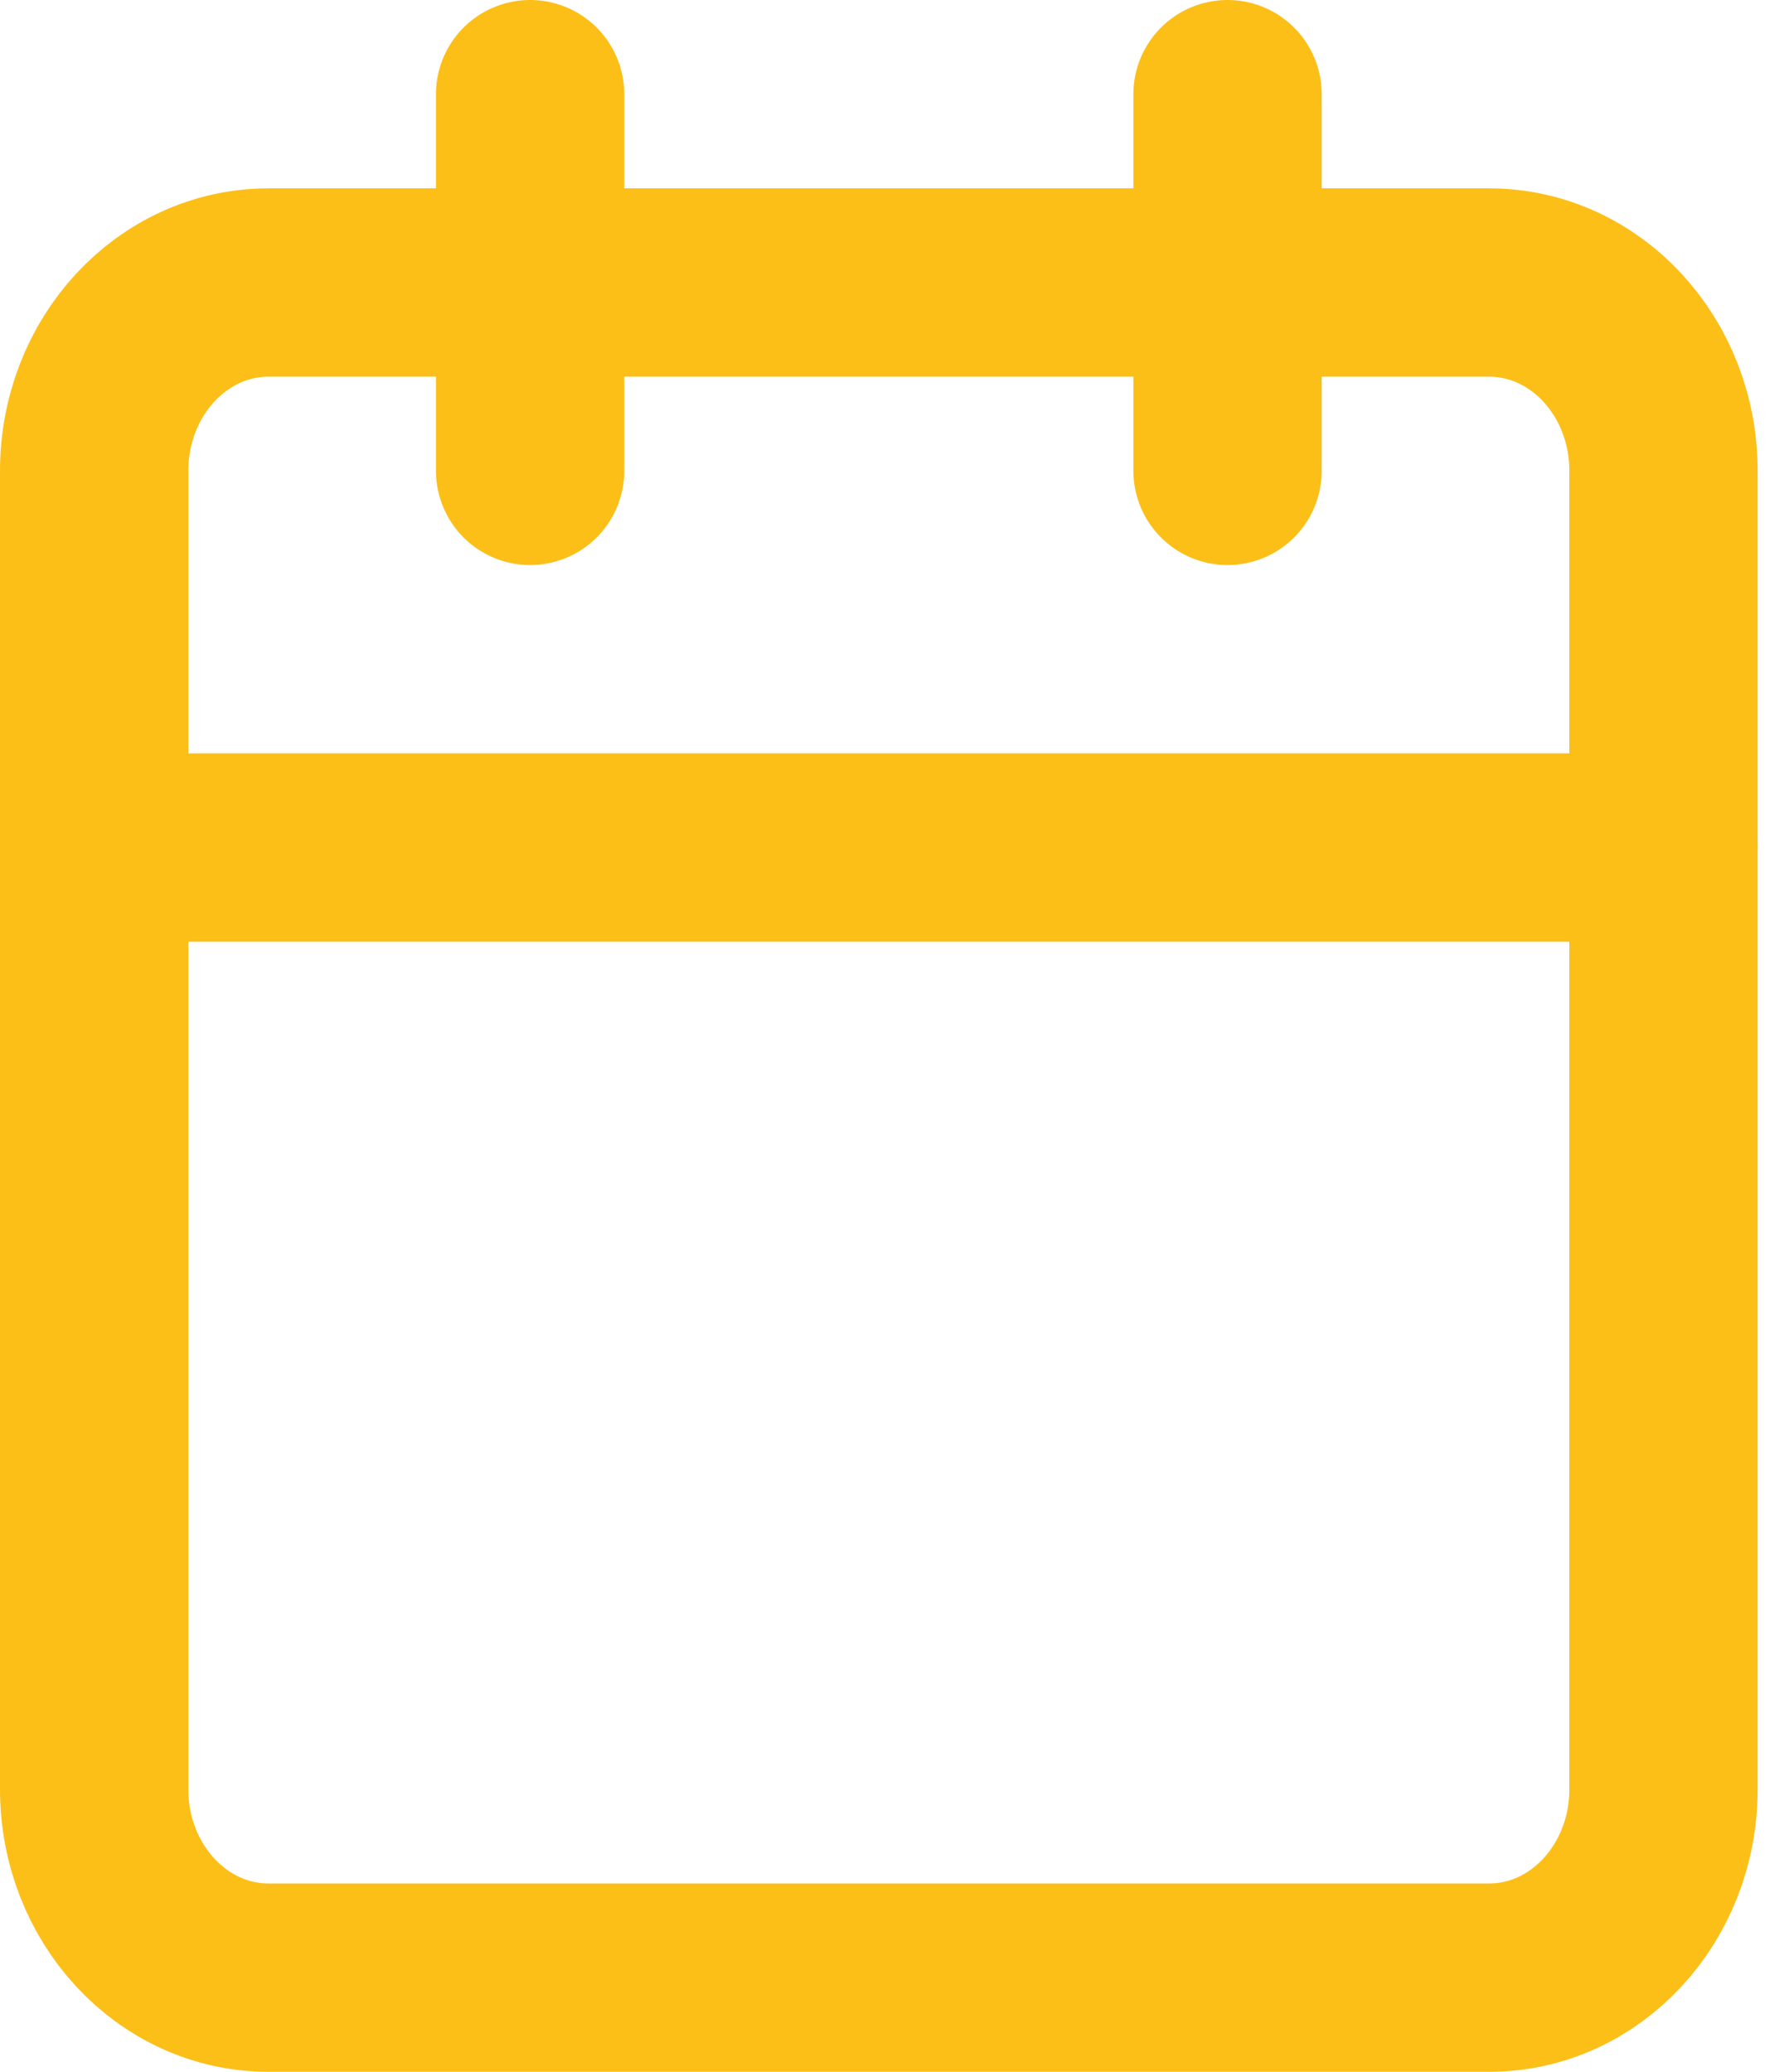
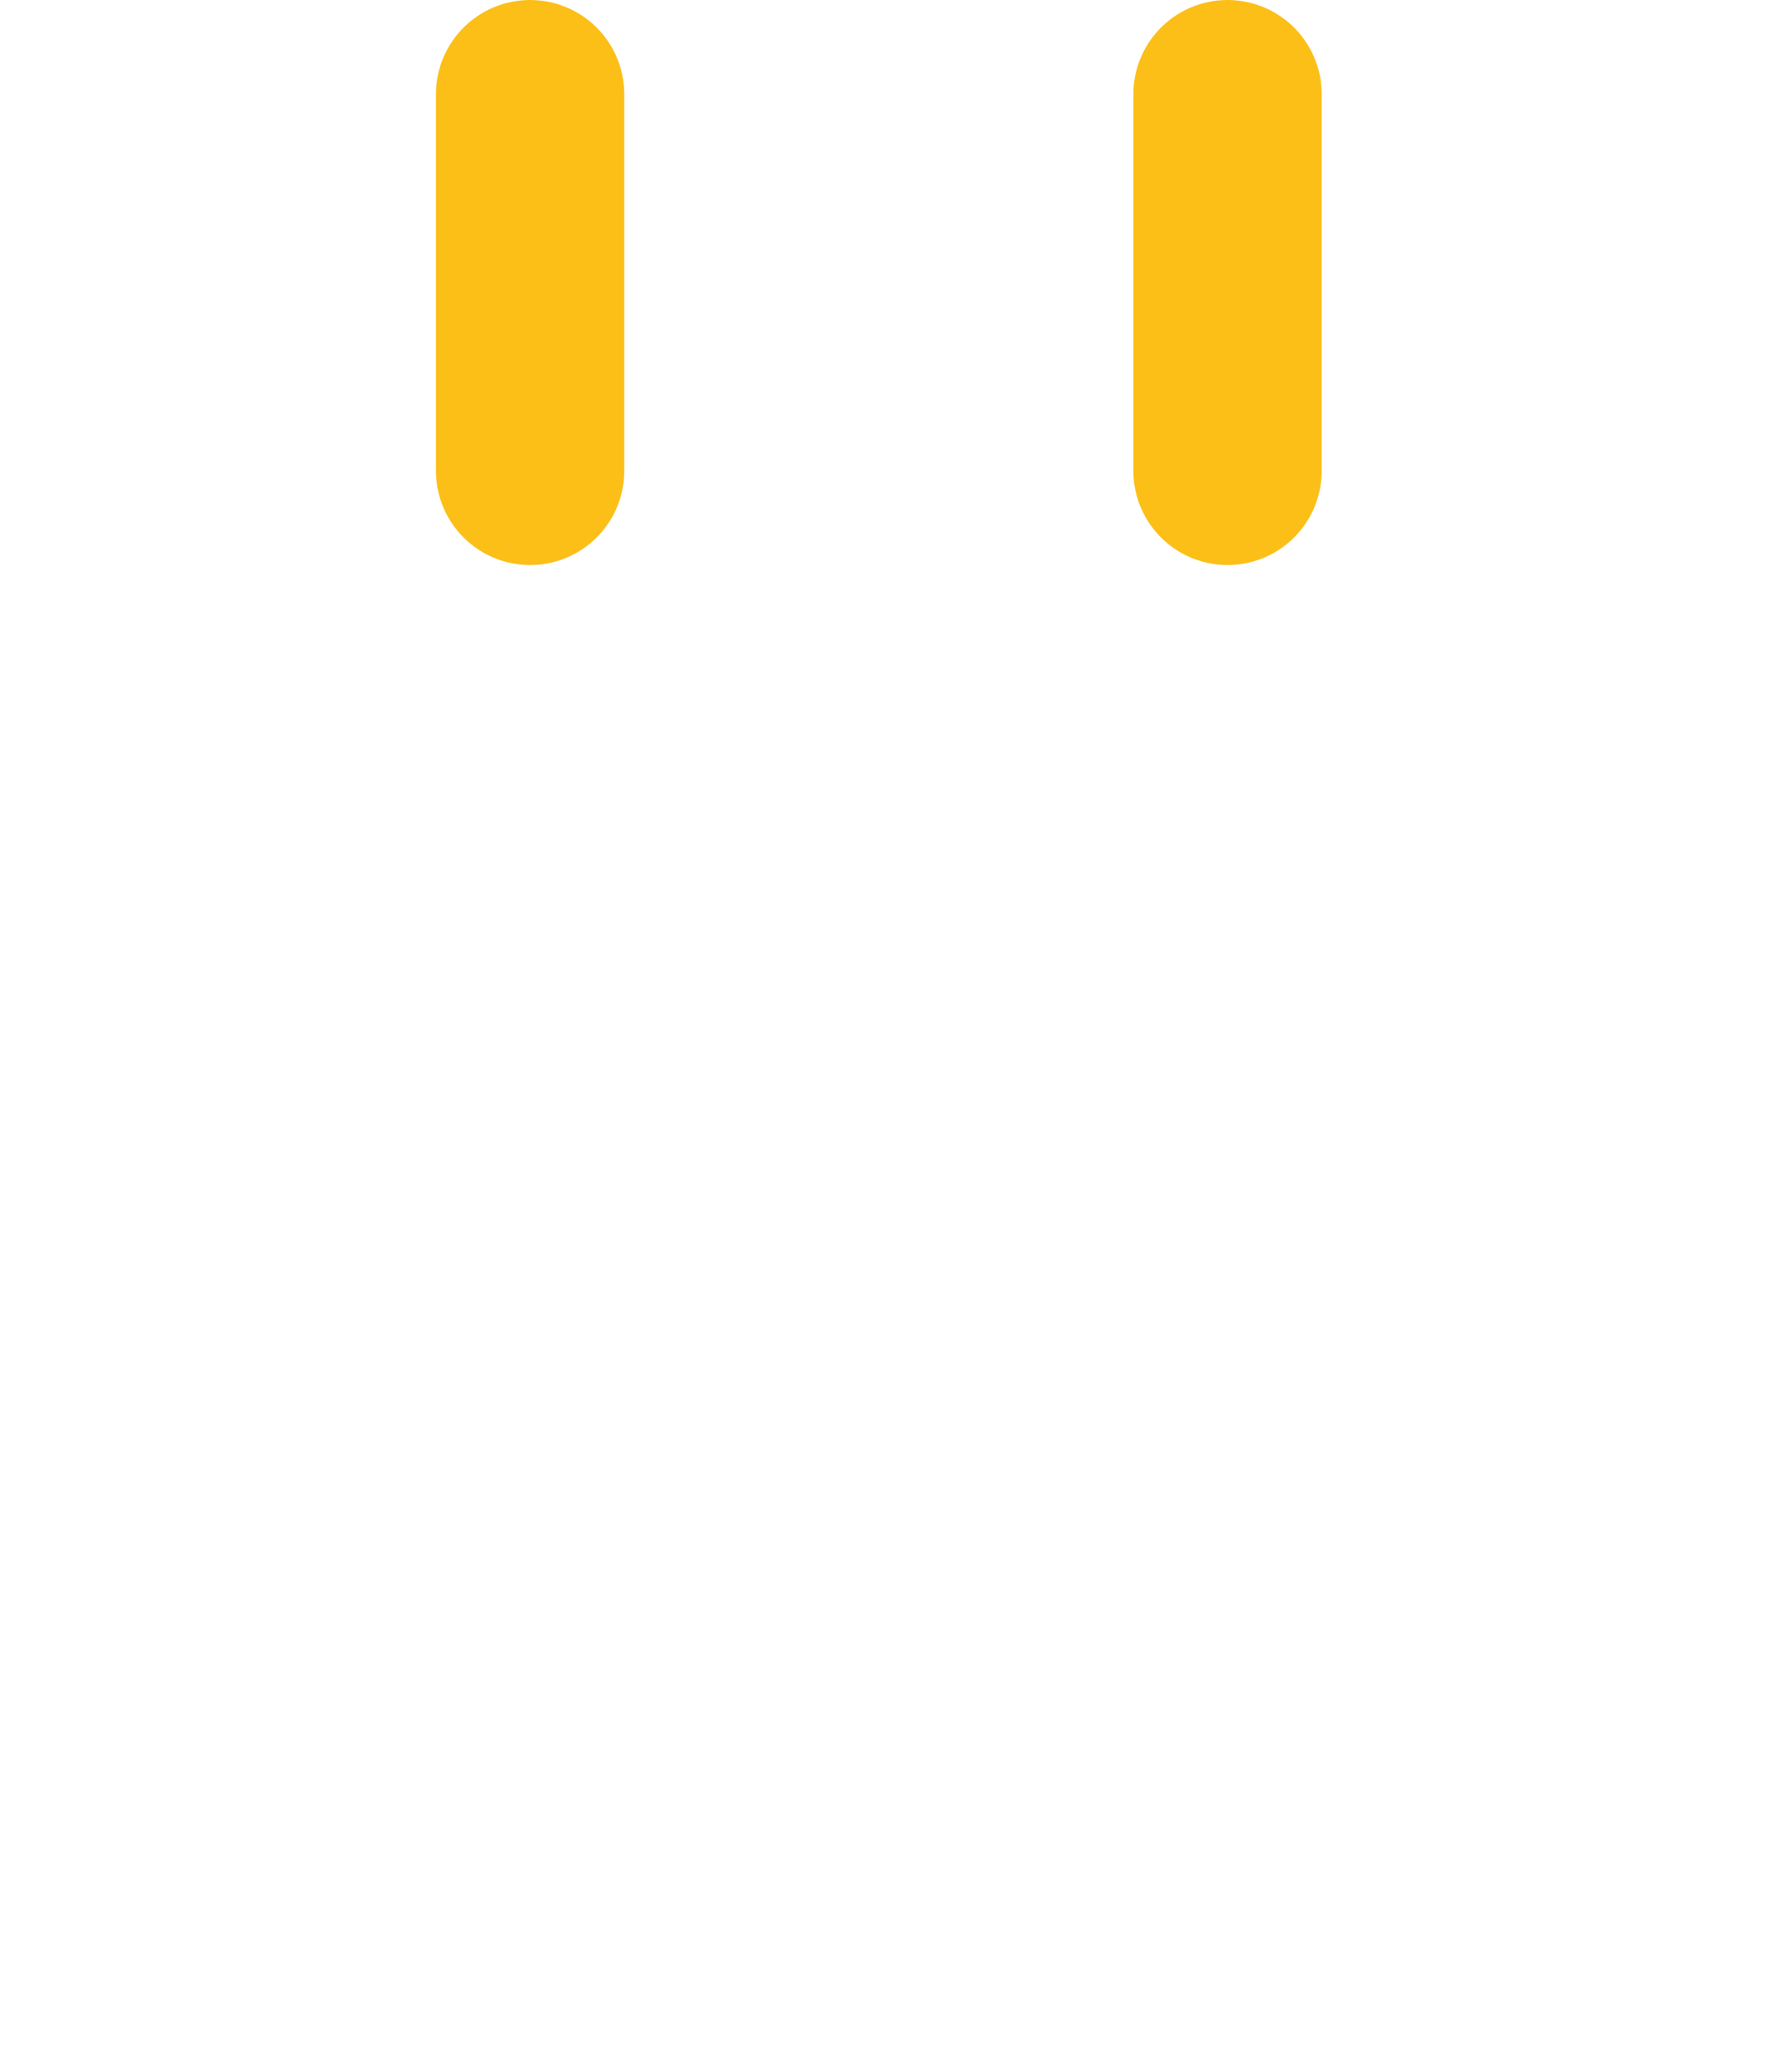
<svg xmlns="http://www.w3.org/2000/svg" width="19" height="22" viewBox="0 0 19 22" fill="none">
-   <path d="M15.815 3H2.852C1.829 3 1 3.895 1 5V19C1 20.105 1.829 21 2.852 21H15.815C16.838 21 17.667 20.105 17.667 19V5C17.667 3.895 16.838 3 15.815 3Z" stroke="#FCBF18" stroke-width="2" stroke-linecap="round" stroke-linejoin="round" />
  <path d="M13.037 1V5" stroke="#FCBF18" stroke-width="2" stroke-linecap="round" stroke-linejoin="round" />
  <path d="M5.63 1V5" stroke="#FCBF18" stroke-width="2" stroke-linecap="round" stroke-linejoin="round" />
-   <path d="M1 9H17.667" stroke="#FCBF18" stroke-width="2" stroke-linecap="round" stroke-linejoin="round" />
</svg>